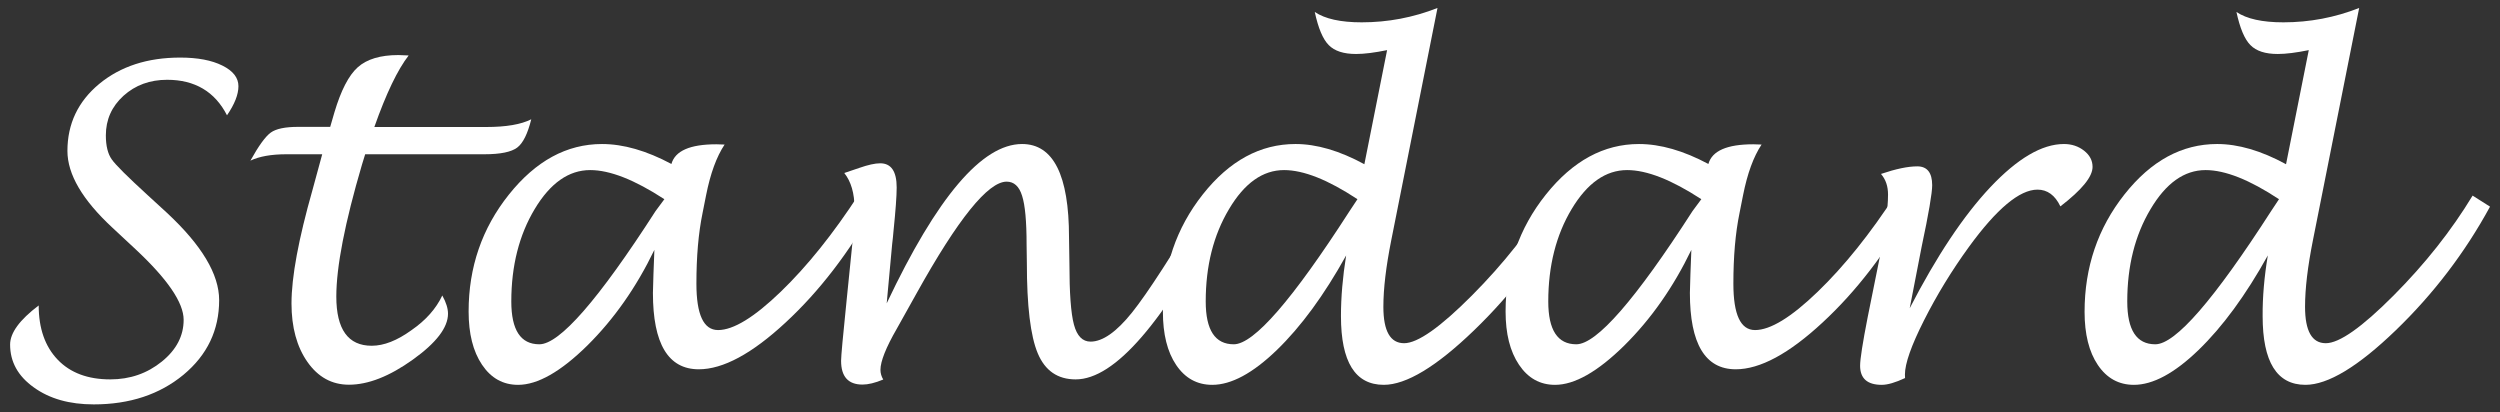
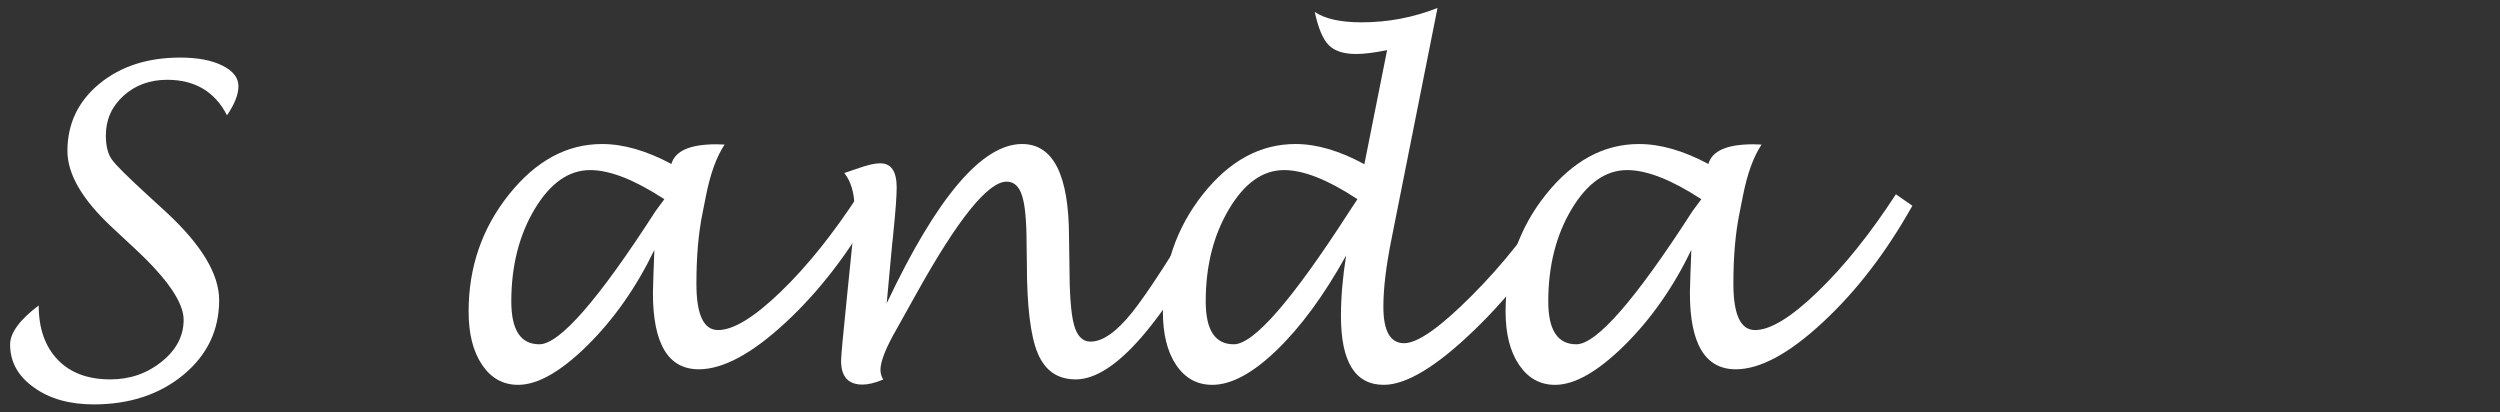
<svg xmlns="http://www.w3.org/2000/svg" version="1.1" id="レイヤー_1" x="0px" y="0px" width="188px" height="31px" viewBox="0 0 188 31" enable-background="new 0 0 188 31" xml:space="preserve">
  <rect x="0" y="0" width="188" height="31" fill="#333333" stroke="none" />
  <g>
    <g>
      <path fill="#FFFFFF" d="M2.91,22.97c0,1.73,0.48,3.09,1.43,4.08s2.27,1.48,3.95,1.48c1.49,0,2.78-0.45,3.88-1.34    s1.64-1.94,1.64-3.14c0-1.29-1.21-3.06-3.62-5.31l-1.75-1.63c-2.24-2.08-3.37-4-3.37-5.76c0-2.04,0.8-3.72,2.39-5.04    c1.6-1.32,3.63-1.98,6.09-1.98c1.31,0,2.37,0.2,3.17,0.6c0.81,0.4,1.21,0.92,1.21,1.55c0,0.63-0.29,1.36-0.86,2.19    C16.16,6.89,14.65,6,12.57,6c-1.3,0-2.39,0.4-3.28,1.2C8.4,8.01,7.96,9,7.96,10.18c0,0.79,0.15,1.39,0.44,1.8    c0.29,0.42,1.2,1.32,2.72,2.71l1.44,1.32c2.62,2.44,3.92,4.62,3.92,6.56c0,2.25-0.89,4.12-2.68,5.61    c-1.79,1.48-4.04,2.23-6.75,2.23c-1.82,0-3.32-0.42-4.51-1.28c-1.19-0.85-1.78-1.92-1.78-3.22C0.76,25.03,1.48,24.05,2.91,22.97z" />
-       <path fill="#FFFFFF" d="M33.26,22.22c0.29,0.52,0.43,0.98,0.43,1.37c0,1.04-0.88,2.19-2.64,3.45c-1.76,1.26-3.36,1.89-4.81,1.89    c-1.28,0-2.32-0.57-3.12-1.71c-0.8-1.14-1.2-2.61-1.2-4.4c0-2,0.53-4.84,1.58-8.54l0.73-2.68h-2.7c-1.13,0-2.03,0.16-2.7,0.48    c0.62-1.12,1.13-1.82,1.53-2.11c0.4-0.29,1.09-0.43,2.06-0.43h2.41l0.32-1.1c0.49-1.64,1.07-2.77,1.75-3.38s1.7-0.92,3.06-0.92    c0.16,0,0.41,0.01,0.77,0.03c-0.83,1.07-1.69,2.86-2.58,5.38h8.42c1.48,0,2.61-0.19,3.38-0.58c-0.27,1.09-0.62,1.8-1.06,2.13    s-1.26,0.5-2.46,0.5h-8.97c-0.11,0.35-0.19,0.61-0.24,0.78c-1.29,4.38-1.93,7.69-1.93,9.92c0,2.47,0.89,3.7,2.66,3.7    c0.92,0,1.91-0.39,2.99-1.17C32.03,24.08,32.8,23.2,33.26,22.22z" />
      <path fill="#FFFFFF" d="M49.21,18.79c-1.36,2.82-3.04,5.21-5.04,7.19c-2,1.97-3.74,2.96-5.21,2.96c-1.13,0-2.03-0.5-2.71-1.51    c-0.68-1.01-1.01-2.34-1.01-4.01c0-3.33,1.01-6.26,3.03-8.79s4.35-3.8,7-3.8c1.61,0,3.35,0.5,5.22,1.5    c0.28-0.99,1.4-1.48,3.38-1.48c0.13,0,0.33,0.01,0.62,0.02c-0.61,0.92-1.07,2.19-1.39,3.8l-0.27,1.36    c-0.31,1.51-0.46,3.28-0.46,5.3c0,2.33,0.54,3.49,1.63,3.49c1.15,0,2.72-0.96,4.71-2.88s3.95-4.36,5.88-7.33l1.24,0.86    c-1.97,3.51-4.22,6.44-6.75,8.78c-2.53,2.35-4.71,3.52-6.53,3.52c-2.3,0-3.45-1.92-3.45-5.74C49.12,21.22,49.15,20.15,49.21,18.79    z M49.96,14.98c-2.24-1.46-4.09-2.19-5.58-2.19c-1.61,0-3,0.98-4.17,2.93c-1.17,1.95-1.76,4.27-1.76,6.95    c0,2.15,0.7,3.22,2.11,3.22c1.52,0,4.44-3.34,8.74-10.02C49.36,15.79,49.58,15.49,49.96,14.98z" />
      <path fill="#FFFFFF" d="M66.68,22.81c3.78-7.99,7.17-11.98,10.18-11.98c2.35,0,3.53,2.34,3.53,7.02l0.03,1.93    c0,2.23,0.11,3.78,0.34,4.63c0.23,0.86,0.65,1.28,1.25,1.28c0.91,0,1.95-0.73,3.12-2.19c1.17-1.46,3.06-4.39,5.69-8.79l1.34,0.78    c-2.34,4.41-4.44,7.69-6.29,9.83s-3.51,3.21-4.98,3.21c-1.35,0-2.3-0.65-2.85-1.96c-0.55-1.31-0.82-3.57-0.82-6.8l-0.02-1.37    c0-1.74-0.11-2.97-0.34-3.68c-0.22-0.71-0.61-1.06-1.16-1.06c-1.4,0-3.66,2.8-6.78,8.41c-0.77,1.37-1.26,2.25-1.48,2.65    c-0.82,1.42-1.23,2.46-1.23,3.09c0,0.25,0.07,0.5,0.21,0.73c-0.62,0.26-1.14,0.38-1.56,0.38c-1.07,0-1.61-0.59-1.61-1.79    c0-0.34,0.14-1.87,0.42-4.59l0.35-3.46c0.16-1.47,0.24-2.61,0.24-3.41c0-1.13-0.26-2.02-0.77-2.66c0.22-0.07,0.6-0.2,1.12-0.38    c0.66-0.23,1.19-0.35,1.58-0.35c0.83,0,1.24,0.61,1.24,1.82c0,0.64-0.08,1.73-0.24,3.29c-0.03,0.34-0.06,0.67-0.1,0.97    L66.68,22.81z" />
      <path fill="#FFFFFF" d="M101.23,19.21c-1.66,2.99-3.4,5.36-5.21,7.11c-1.81,1.75-3.43,2.62-4.86,2.62c-1.14,0-2.04-0.5-2.71-1.49    s-1-2.33-1-4c0-3.36,1-6.3,3-8.83c2-2.53,4.32-3.79,6.97-3.79c1.58,0,3.31,0.5,5.18,1.52l1.71-8.58    c-0.94,0.19-1.71,0.29-2.33,0.29c-0.94,0-1.62-0.22-2.06-0.67c-0.44-0.44-0.79-1.28-1.05-2.49c0.77,0.52,1.94,0.78,3.53,0.78    c1.97,0,3.87-0.36,5.7-1.08l-3.48,17.48c-0.39,1.96-0.59,3.62-0.59,4.99c0,1.83,0.52,2.74,1.56,2.74c1.02,0,2.72-1.2,5.1-3.59    c2.38-2.39,4.36-4.9,5.94-7.51l1.31,0.83c-1.89,3.47-4.26,6.57-7.09,9.3s-5.1,4.1-6.79,4.1c-2.15,0-3.22-1.72-3.22-5.17    C100.84,22.35,100.97,20.83,101.23,19.21z M102.08,14.98c-2.21-1.46-4.05-2.19-5.52-2.19c-1.6,0-2.98,0.98-4.14,2.94    c-1.17,1.96-1.75,4.27-1.75,6.94c0,2.15,0.7,3.22,2.11,3.22c1.51,0,4.41-3.34,8.71-10.02C101.56,15.76,101.76,15.46,102.08,14.98z    " />
      <path fill="#FFFFFF" d="M127.19,18.79c-1.36,2.82-3.04,5.21-5.04,7.19c-2,1.97-3.74,2.96-5.21,2.96c-1.13,0-2.03-0.5-2.71-1.51    c-0.68-1.01-1.01-2.34-1.01-4.01c0-3.33,1.01-6.26,3.03-8.79s4.35-3.8,7-3.8c1.61,0,3.35,0.5,5.22,1.5    c0.28-0.99,1.4-1.48,3.38-1.48c0.13,0,0.33,0.01,0.62,0.02c-0.61,0.92-1.07,2.19-1.39,3.8l-0.27,1.36    c-0.31,1.51-0.46,3.28-0.46,5.3c0,2.33,0.54,3.49,1.63,3.49c1.15,0,2.72-0.96,4.71-2.88s3.95-4.36,5.88-7.33l1.24,0.86    c-1.97,3.51-4.22,6.44-6.75,8.78c-2.53,2.35-4.71,3.52-6.53,3.52c-2.3,0-3.45-1.92-3.45-5.74    C127.1,21.22,127.13,20.15,127.19,18.79z M127.94,14.98c-2.24-1.46-4.09-2.19-5.58-2.19c-1.61,0-3,0.98-4.17,2.93    c-1.17,1.95-1.76,4.27-1.76,6.95c0,2.15,0.7,3.22,2.11,3.22c1.52,0,4.44-3.34,8.74-10.02C127.34,15.79,127.56,15.49,127.94,14.98z    " />
-       <path fill="#FFFFFF" d="M143.26,28.43c-0.73,0.34-1.31,0.51-1.75,0.51c-1.09,0-1.63-0.48-1.63-1.44c0-0.49,0.19-1.71,0.57-3.65    l0.8-3.97c0.49-2.36,0.73-4.11,0.73-5.25c0-0.62-0.17-1.13-0.53-1.55c1.12-0.38,2.03-0.57,2.73-0.57c0.74,0,1.12,0.47,1.12,1.42    c0,0.58-0.26,2.12-0.79,4.61l-0.9,4.64c2.01-3.9,4.03-6.94,6.06-9.1c2.04-2.16,3.88-3.25,5.54-3.25c0.58,0,1.09,0.17,1.51,0.5    c0.43,0.34,0.64,0.74,0.64,1.22c0,0.75-0.81,1.73-2.42,2.97c-0.4-0.84-0.98-1.26-1.72-1.26c-1.35,0-3.07,1.44-5.16,4.31    c-1.3,1.79-2.42,3.63-3.38,5.53s-1.43,3.25-1.43,4.06L143.26,28.43z" />
-       <path fill="#FFFFFF" d="M170.54,19.21c-1.66,2.99-3.4,5.36-5.21,7.11c-1.81,1.75-3.43,2.62-4.86,2.62c-1.14,0-2.04-0.5-2.71-1.49    s-1-2.33-1-4c0-3.36,1-6.3,3-8.83c2-2.53,4.32-3.79,6.97-3.79c1.58,0,3.31,0.5,5.18,1.52l1.71-8.58    c-0.94,0.19-1.71,0.29-2.33,0.29c-0.94,0-1.62-0.22-2.06-0.67c-0.44-0.44-0.79-1.28-1.05-2.49c0.77,0.52,1.94,0.78,3.53,0.78    c1.97,0,3.87-0.36,5.7-1.08l-3.48,17.48c-0.39,1.96-0.59,3.62-0.59,4.99c0,1.83,0.52,2.74,1.56,2.74c1.02,0,2.72-1.2,5.1-3.59    c2.38-2.39,4.36-4.9,5.94-7.51l1.31,0.83c-1.89,3.47-4.26,6.57-7.09,9.3s-5.1,4.1-6.79,4.1c-2.15,0-3.22-1.72-3.22-5.17    C170.14,22.35,170.27,20.83,170.54,19.21z M171.38,14.98c-2.21-1.46-4.05-2.19-5.52-2.19c-1.6,0-2.98,0.98-4.14,2.94    c-1.17,1.96-1.75,4.27-1.75,6.94c0,2.15,0.7,3.22,2.11,3.22c1.51,0,4.41-3.34,8.71-10.02C170.87,15.76,171.06,15.46,171.38,14.98z    " />
    </g>
  </g>
</svg>